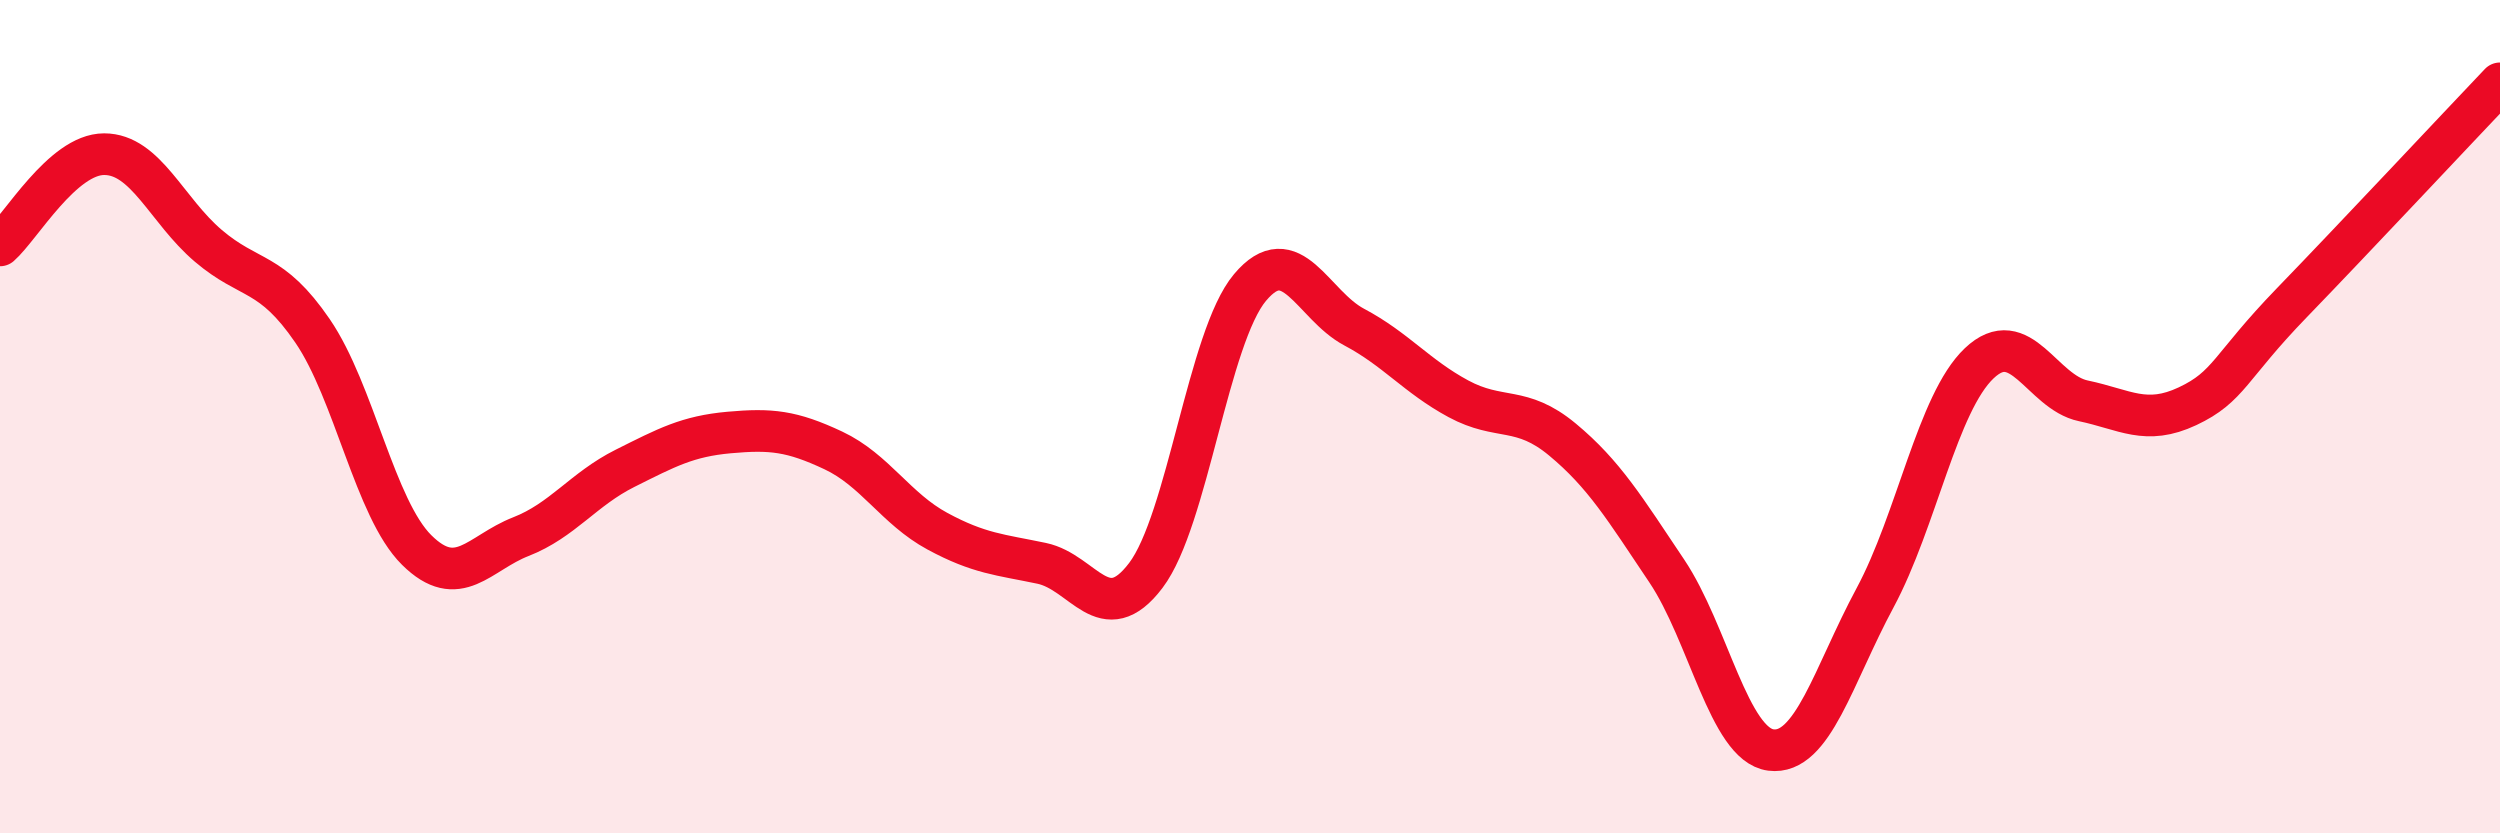
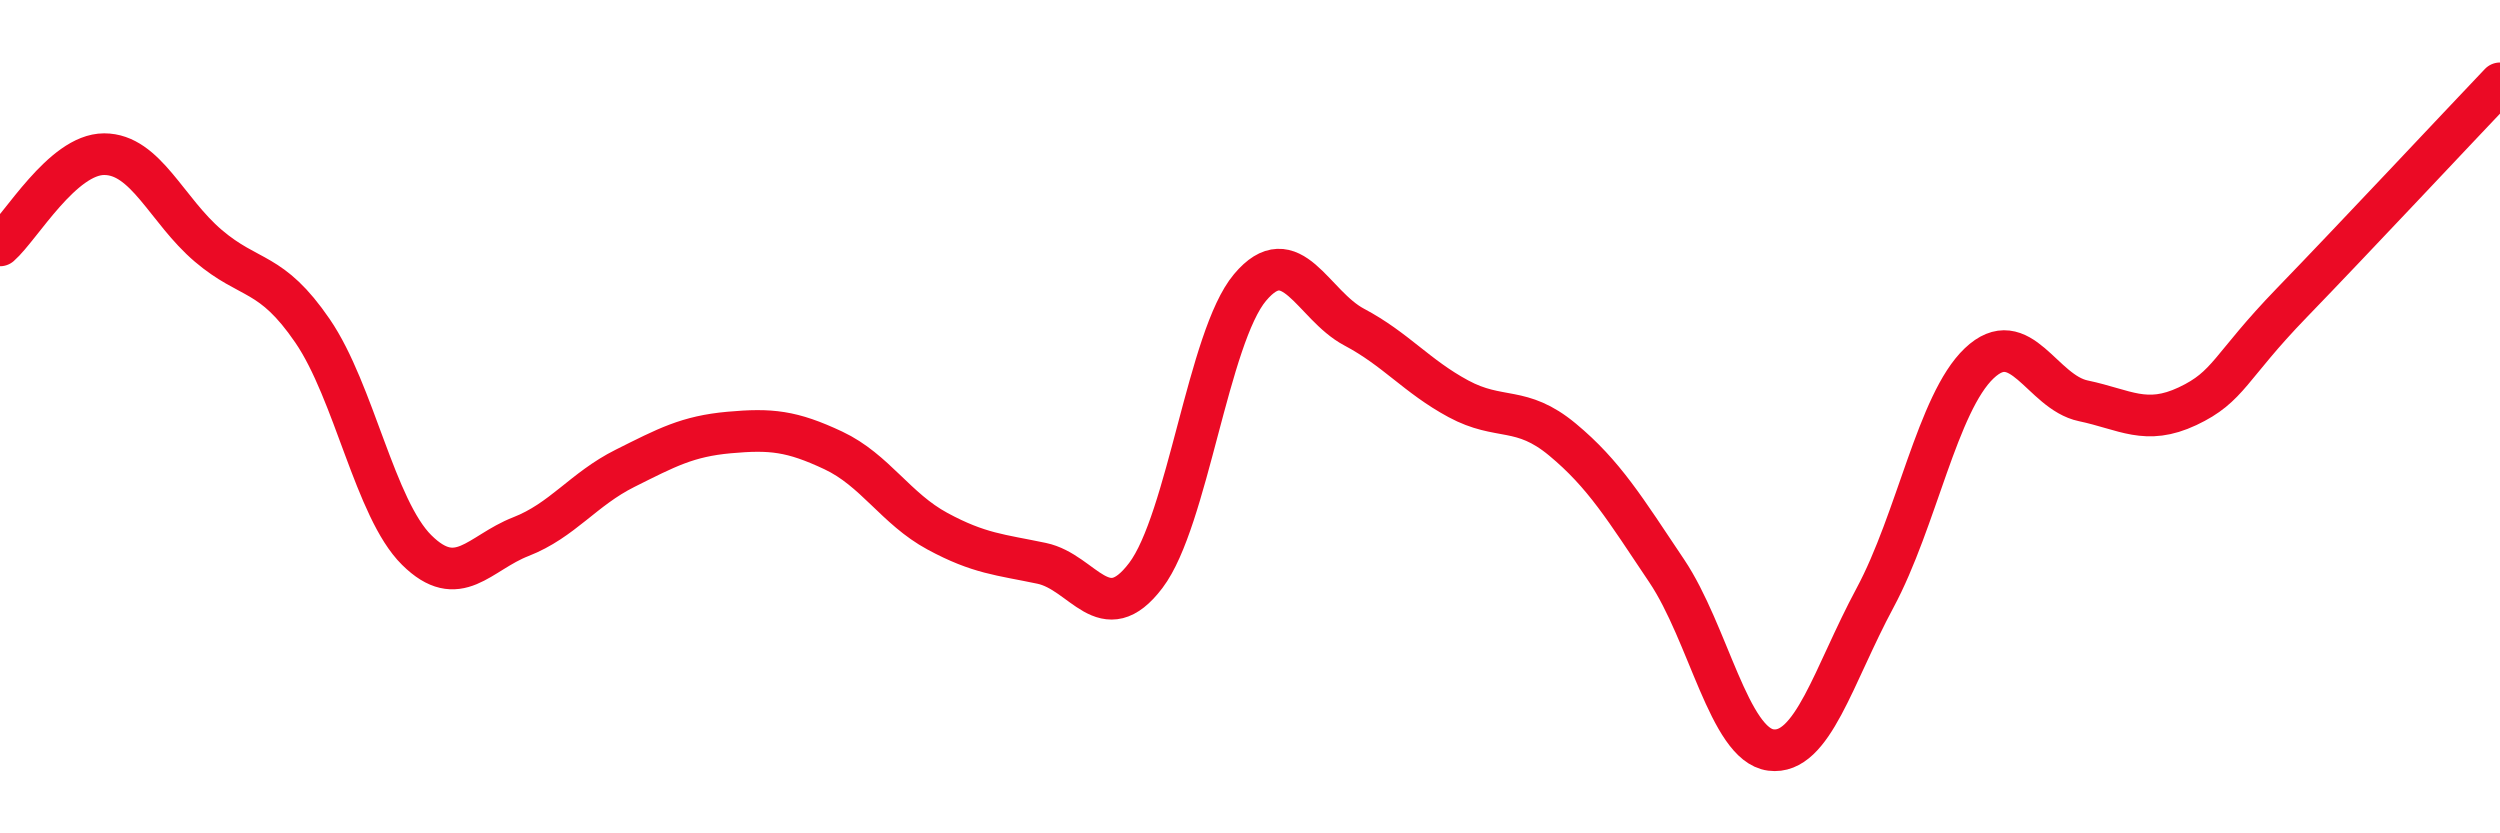
<svg xmlns="http://www.w3.org/2000/svg" width="60" height="20" viewBox="0 0 60 20">
-   <path d="M 0,5.89 C 0.5,5.45 1.5,3.7 2.5,3.7 C 3.5,3.7 4,5.05 5,5.9 C 6,6.75 6.5,6.48 7.5,7.94 C 8.5,9.4 9,12.21 10,13.2 C 11,14.19 11.5,13.27 12.5,12.88 C 13.5,12.49 14,11.74 15,11.24 C 16,10.74 16.5,10.47 17.5,10.38 C 18.5,10.29 19,10.34 20,10.81 C 21,11.28 21.5,12.21 22.5,12.75 C 23.5,13.29 24,13.31 25,13.52 C 26,13.73 26.5,15.13 27.5,13.81 C 28.5,12.49 29,8.09 30,6.9 C 31,5.71 31.5,7.32 32.5,7.85 C 33.5,8.38 34,9.03 35,9.57 C 36,10.11 36.5,9.72 37.5,10.55 C 38.5,11.38 39,12.21 40,13.7 C 41,15.19 41.5,17.87 42.5,18 C 43.5,18.13 44,16.21 45,14.35 C 46,12.49 46.5,9.67 47.5,8.72 C 48.5,7.77 49,9.41 50,9.62 C 51,9.83 51.5,10.22 52.5,9.75 C 53.5,9.28 53.5,8.82 55,7.27 C 56.5,5.72 59,3.05 60,2L60 20L0 20Z" fill="#EB0A25" opacity="0.1" stroke-linecap="round" stroke-linejoin="round" />
  <path d="M 0,5.89 C 0.5,5.45 1.5,3.7 2.5,3.7 C 3.5,3.7 4,5.05 5,5.9 C 6,6.75 6.5,6.48 7.5,7.94 C 8.5,9.4 9,12.21 10,13.2 C 11,14.19 11.5,13.27 12.5,12.88 C 13.5,12.49 14,11.74 15,11.24 C 16,10.74 16.5,10.47 17.5,10.38 C 18.5,10.29 19,10.34 20,10.81 C 21,11.28 21.5,12.21 22.5,12.75 C 23.5,13.29 24,13.31 25,13.52 C 26,13.73 26.5,15.13 27.5,13.81 C 28.5,12.49 29,8.09 30,6.9 C 31,5.71 31.5,7.32 32.5,7.85 C 33.5,8.38 34,9.03 35,9.57 C 36,10.11 36.5,9.72 37.5,10.55 C 38.5,11.38 39,12.21 40,13.7 C 41,15.19 41.5,17.87 42.5,18 C 43.5,18.13 44,16.21 45,14.35 C 46,12.49 46.5,9.67 47.5,8.72 C 48.5,7.77 49,9.41 50,9.62 C 51,9.83 51.5,10.22 52.5,9.75 C 53.5,9.28 53.5,8.82 55,7.27 C 56.5,5.72 59,3.05 60,2" stroke="#EB0A25" stroke-width="1" fill="none" stroke-linecap="round" stroke-linejoin="round" />
</svg>